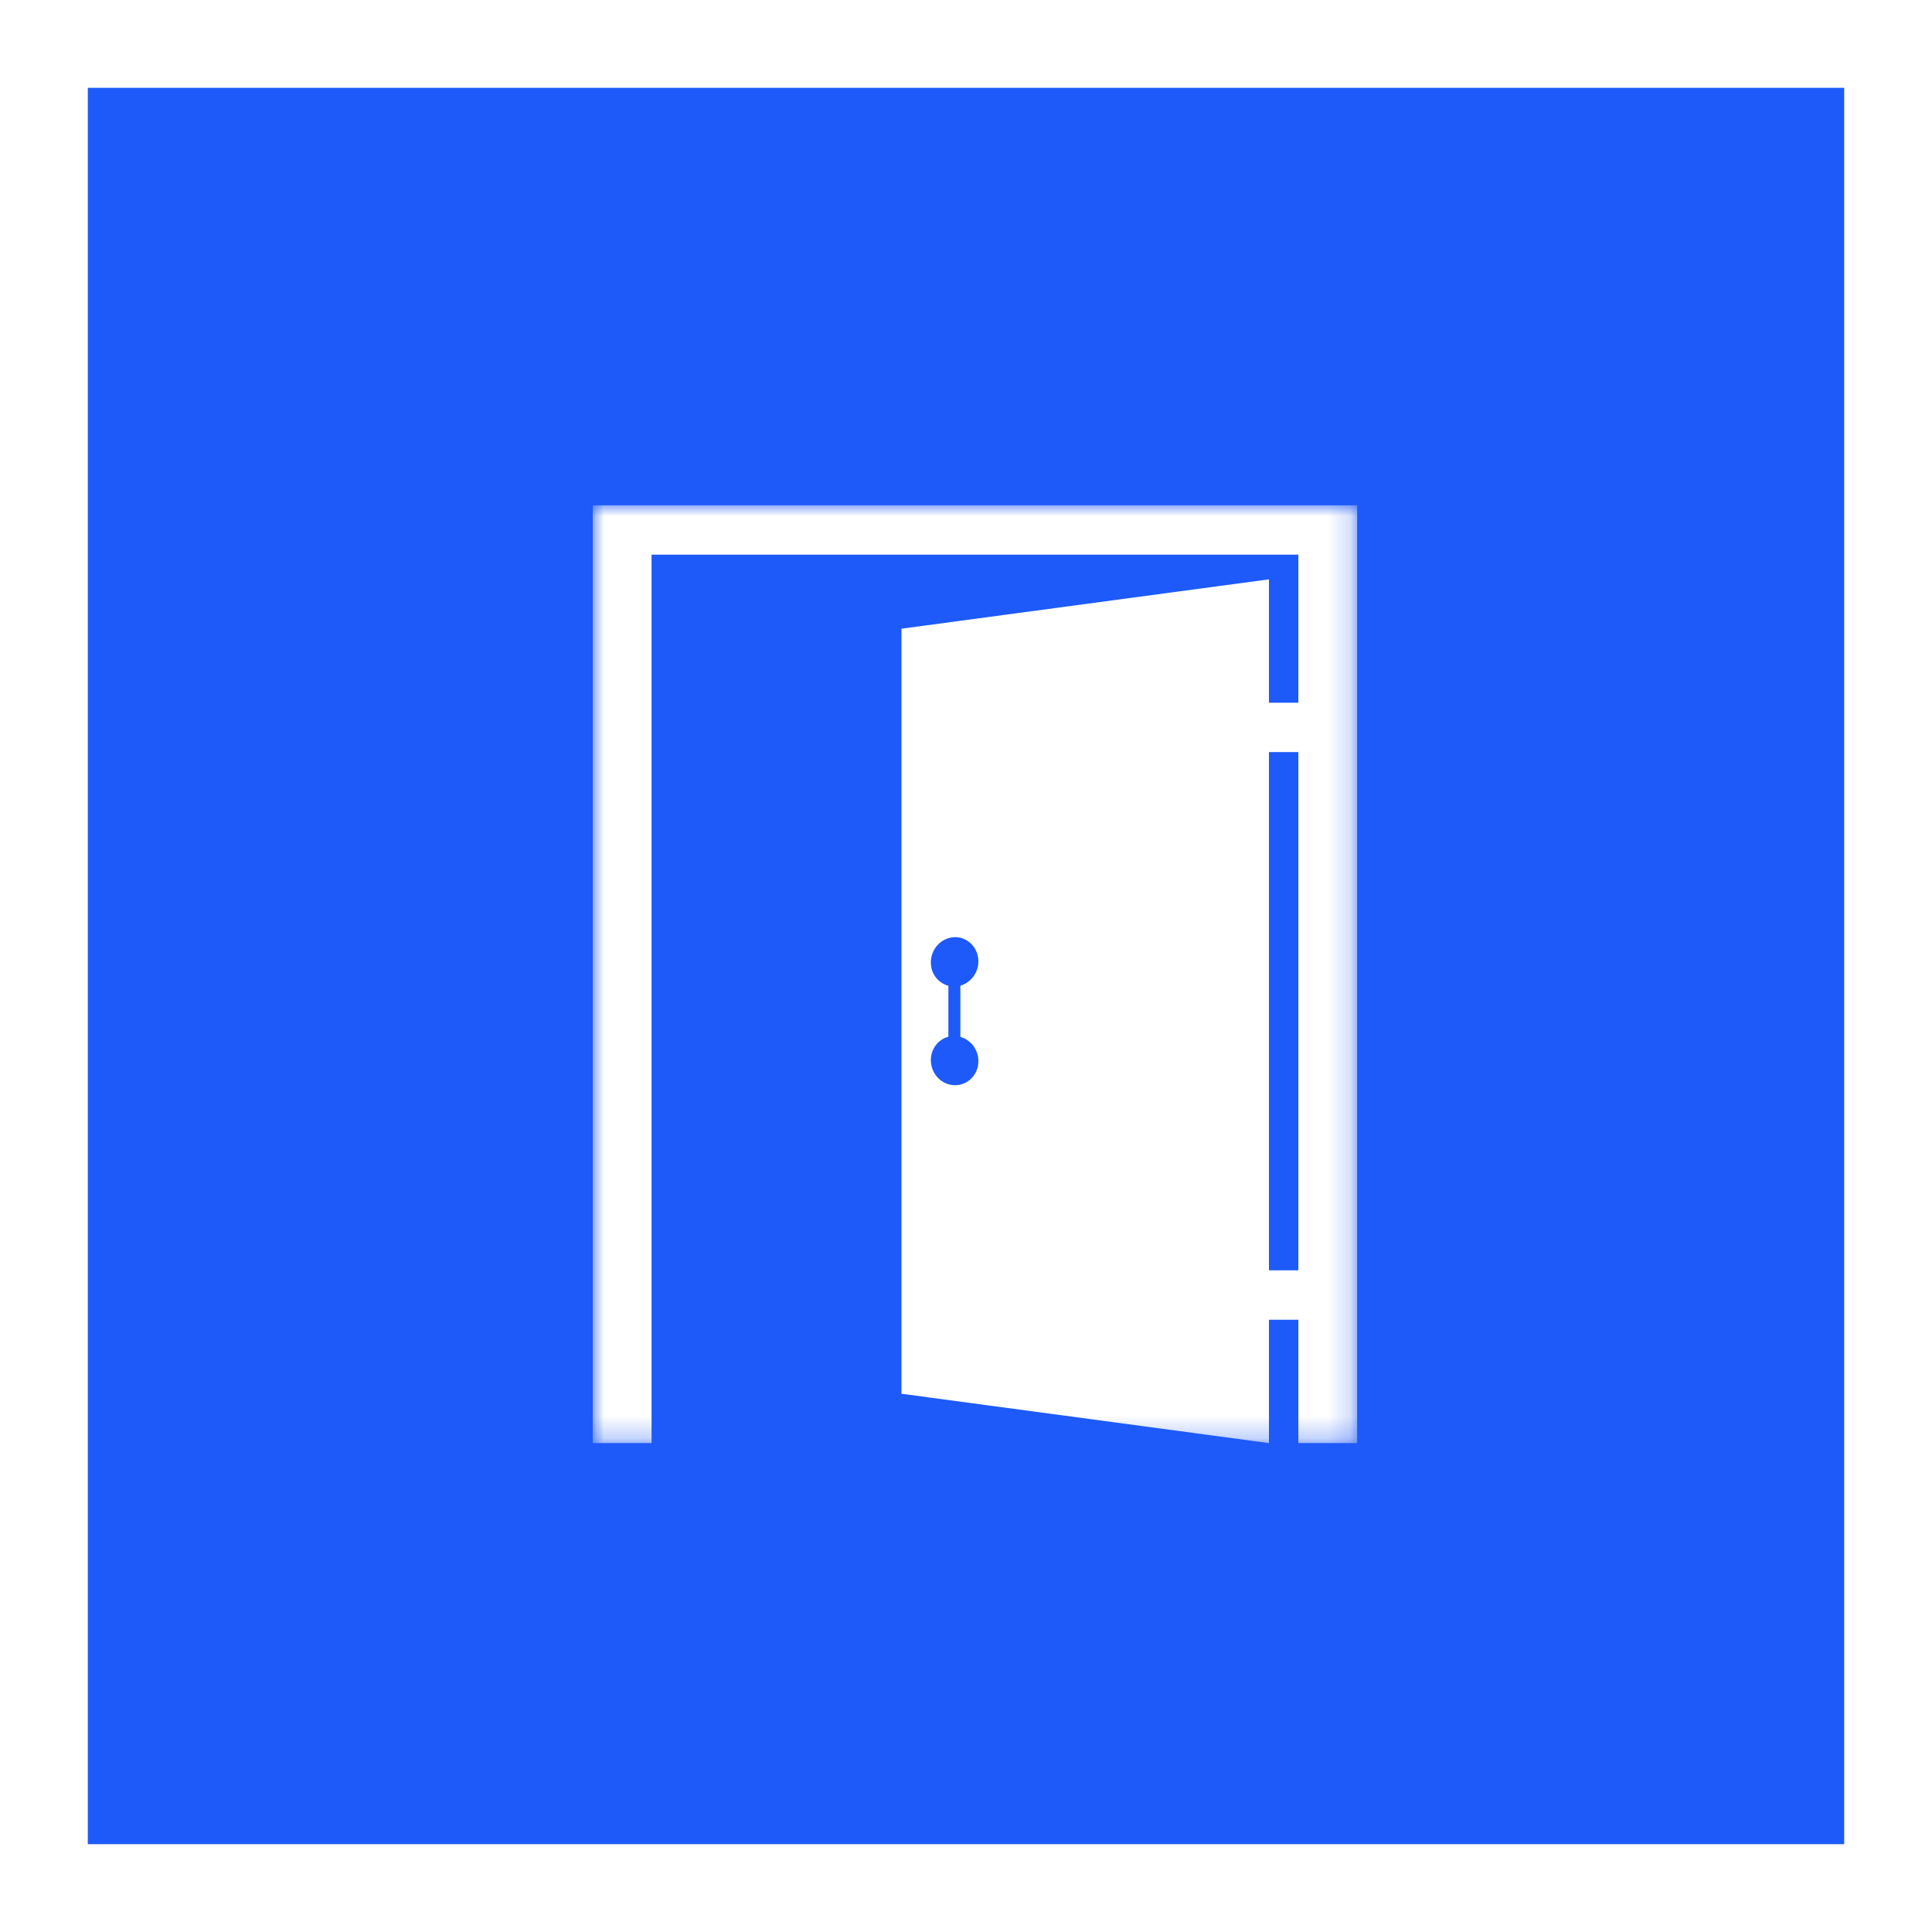
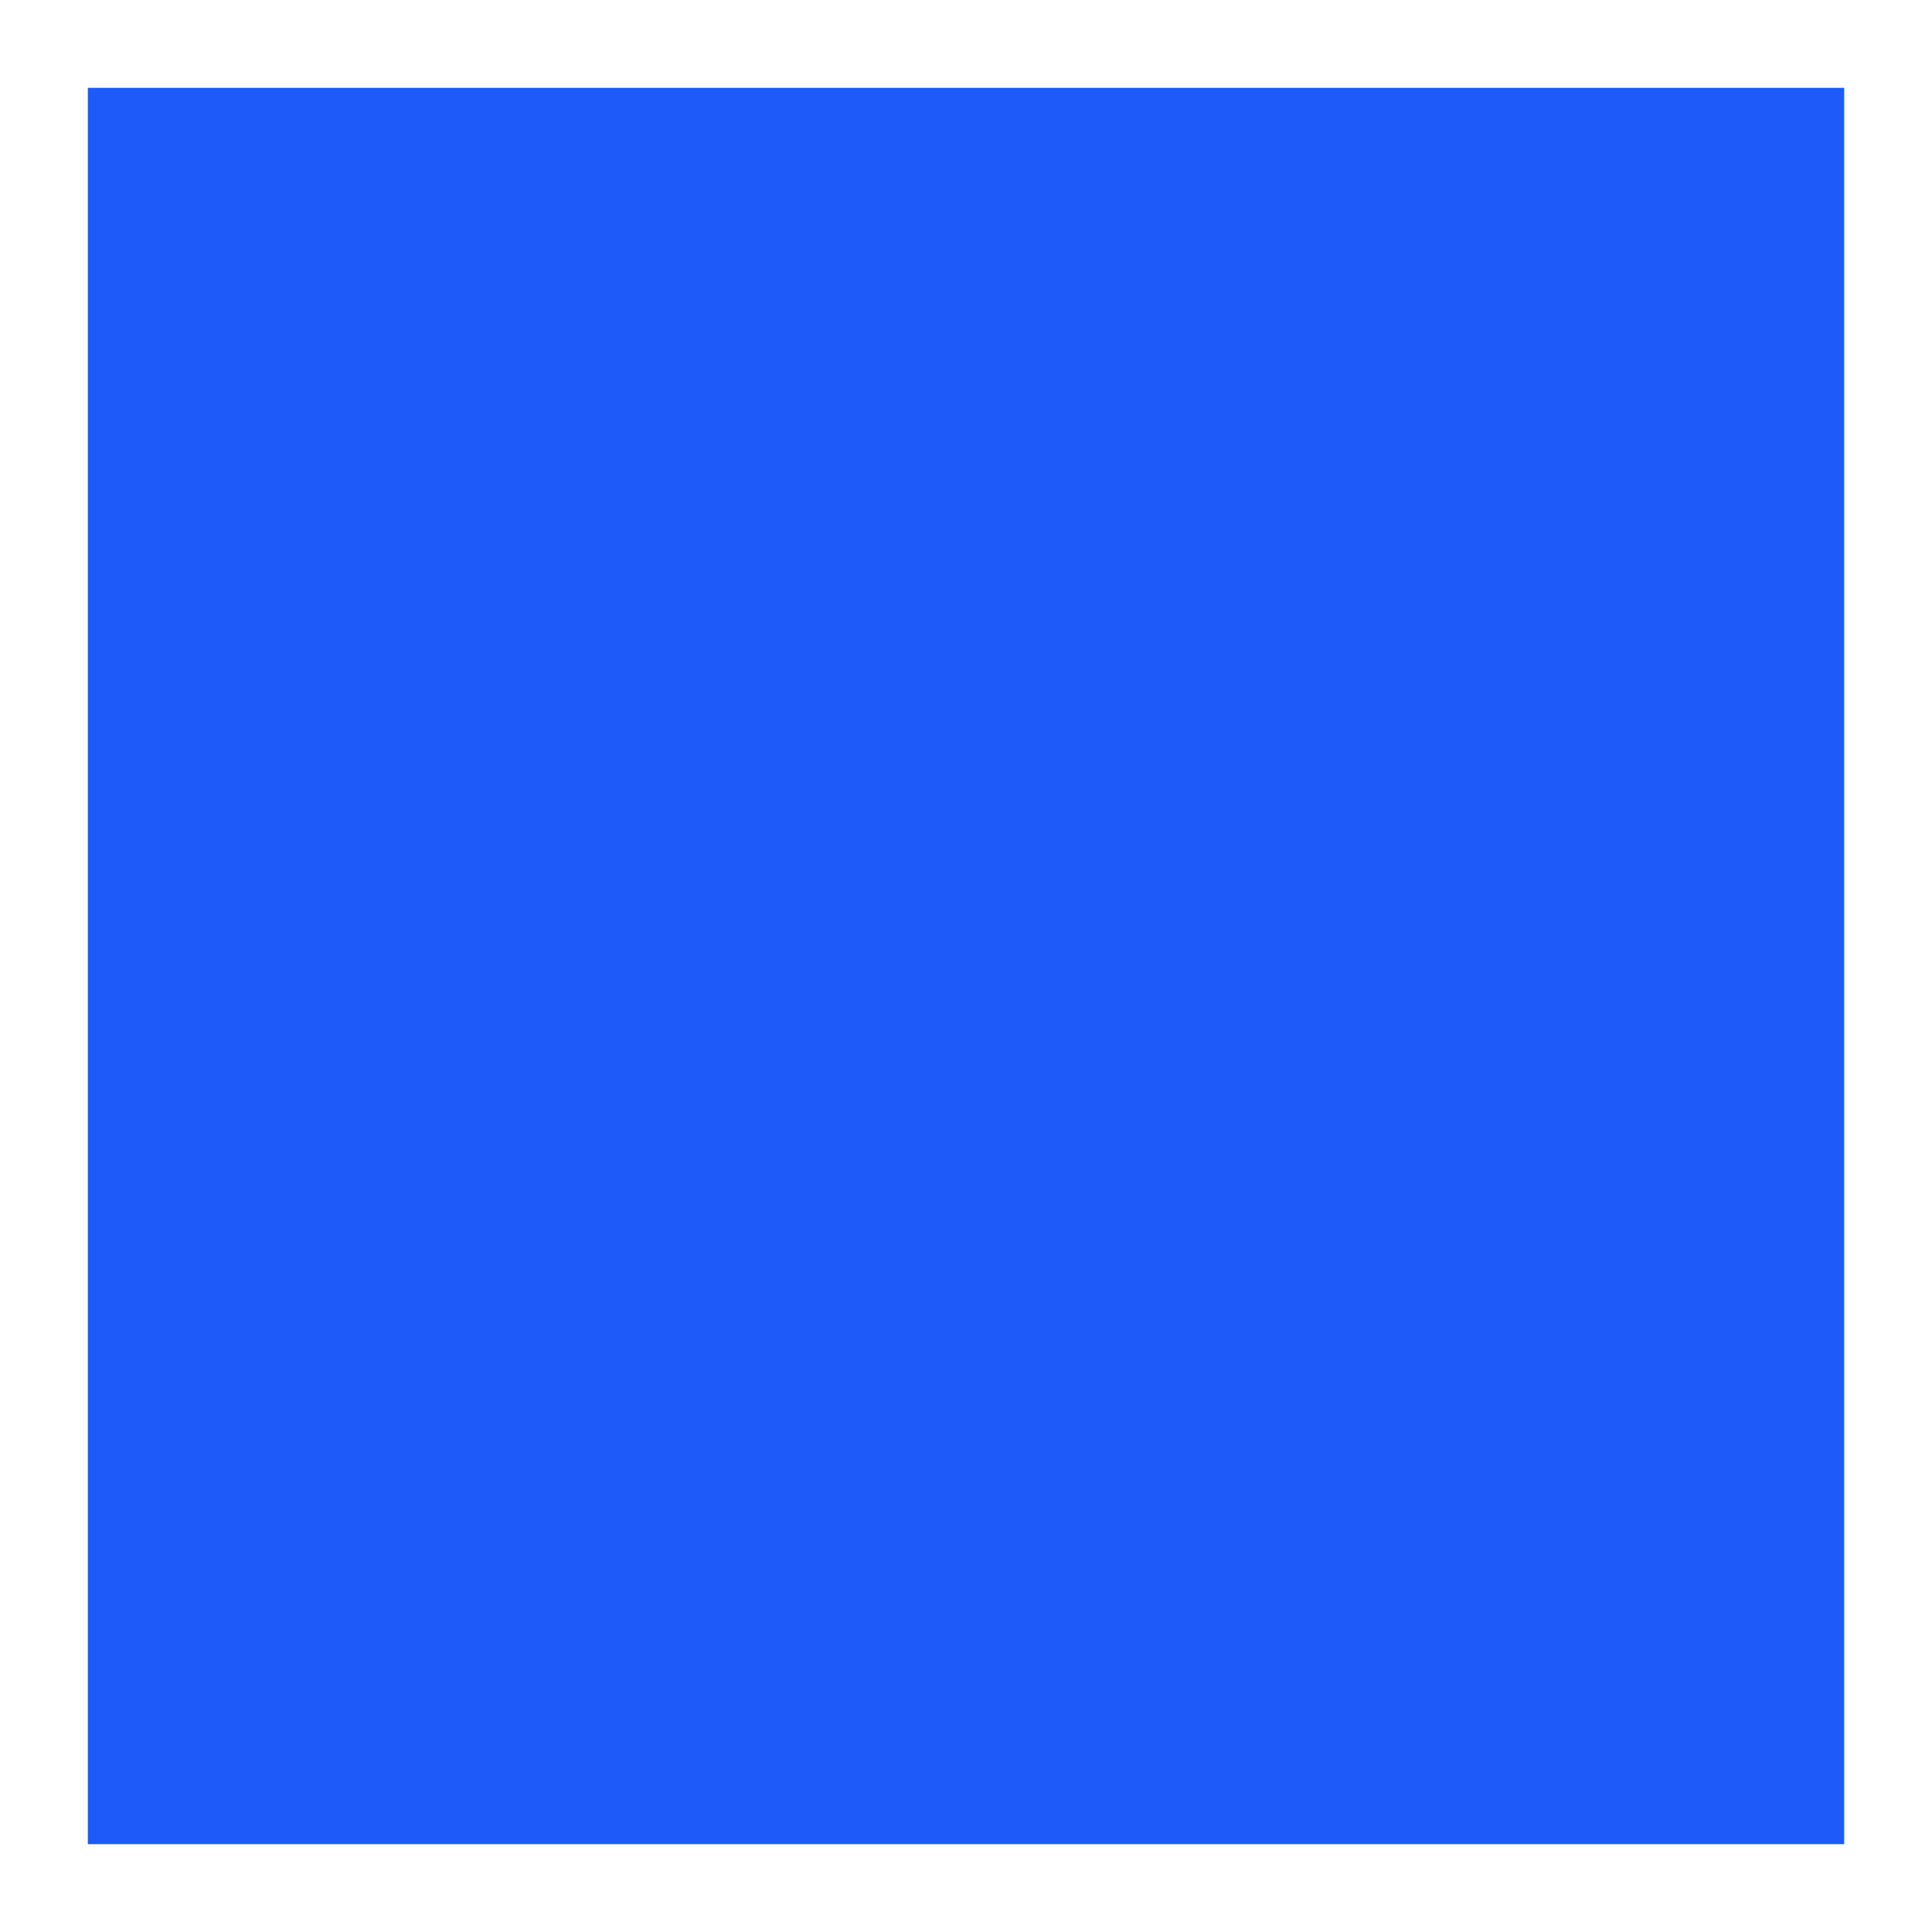
<svg xmlns="http://www.w3.org/2000/svg" fill="none" height="88" viewBox="0 0 88 88" width="88">
  <rect x="0" y="0" width="88" height="88" fill="#333333" stroke="none" />
  <mask id="a" height="43" maskUnits="userSpaceOnUse" width="35" x="27" y="23">
-     <path d="m27 23h34.816v42.744h-34.816z" fill="#fff" />
-   </mask>
+     </mask>
  <path d="m2 2h84v84h-84z" fill="#1e5af9" stroke="#fff" stroke-width="4" />
  <g mask="url(#a)">
    <path d="m43.47 42.686c.15-.005.293.022.423.076.131.053.249.133.348.232.099.1.181.22.236.354.056.134.087.282.087.438 0 .133-.022.26-.063.379-.04.118-.099.229-.172.325-.073.097-.162.182-.26.251-.099.068-.208.121-.325.154v2.333c.117.033.226.085.325.154.098.069.187.152.26.249.073.097.132.206.172.324.041.118.063.244.063.376 0 .157-.031.306-.087.44-.055.134-.136.254-.236.353-.099.099-.217.178-.348.231-.13.053-.273.08-.423.075-.149-.005-.292-.041-.42-.101-.129-.06-.244-.145-.34-.249-.097-.103-.175-.225-.228-.359-.053-.135-.083-.282-.083-.436 0-.129.021-.252.06-.366.039-.115.095-.22.167-.313.071-.093.156-.174.253-.239.097-.066.204-.115.319-.145v-2.32c-.115-.03-.222-.08-.319-.145-.097-.065-.182-.146-.253-.239-.071-.093-.128-.199-.167-.314-.039-.115-.06-.239-.06-.369 0-.152.03-.299.083-.433.054-.135.132-.257.228-.361.096-.104.211-.19.34-.25.128-.061.271-.096.42-.102zm15.668 15.176h-1.339v-23.605h1.339zm-32.138-34.846v42.715h2.678v-40.467h29.46v6.744h-1.339v-5.62l-16.739 2.248v34.847l16.739 2.248v-5.62h1.339v5.62h2.678v-42.715z" fill="#fff" />
  </g>
</svg>